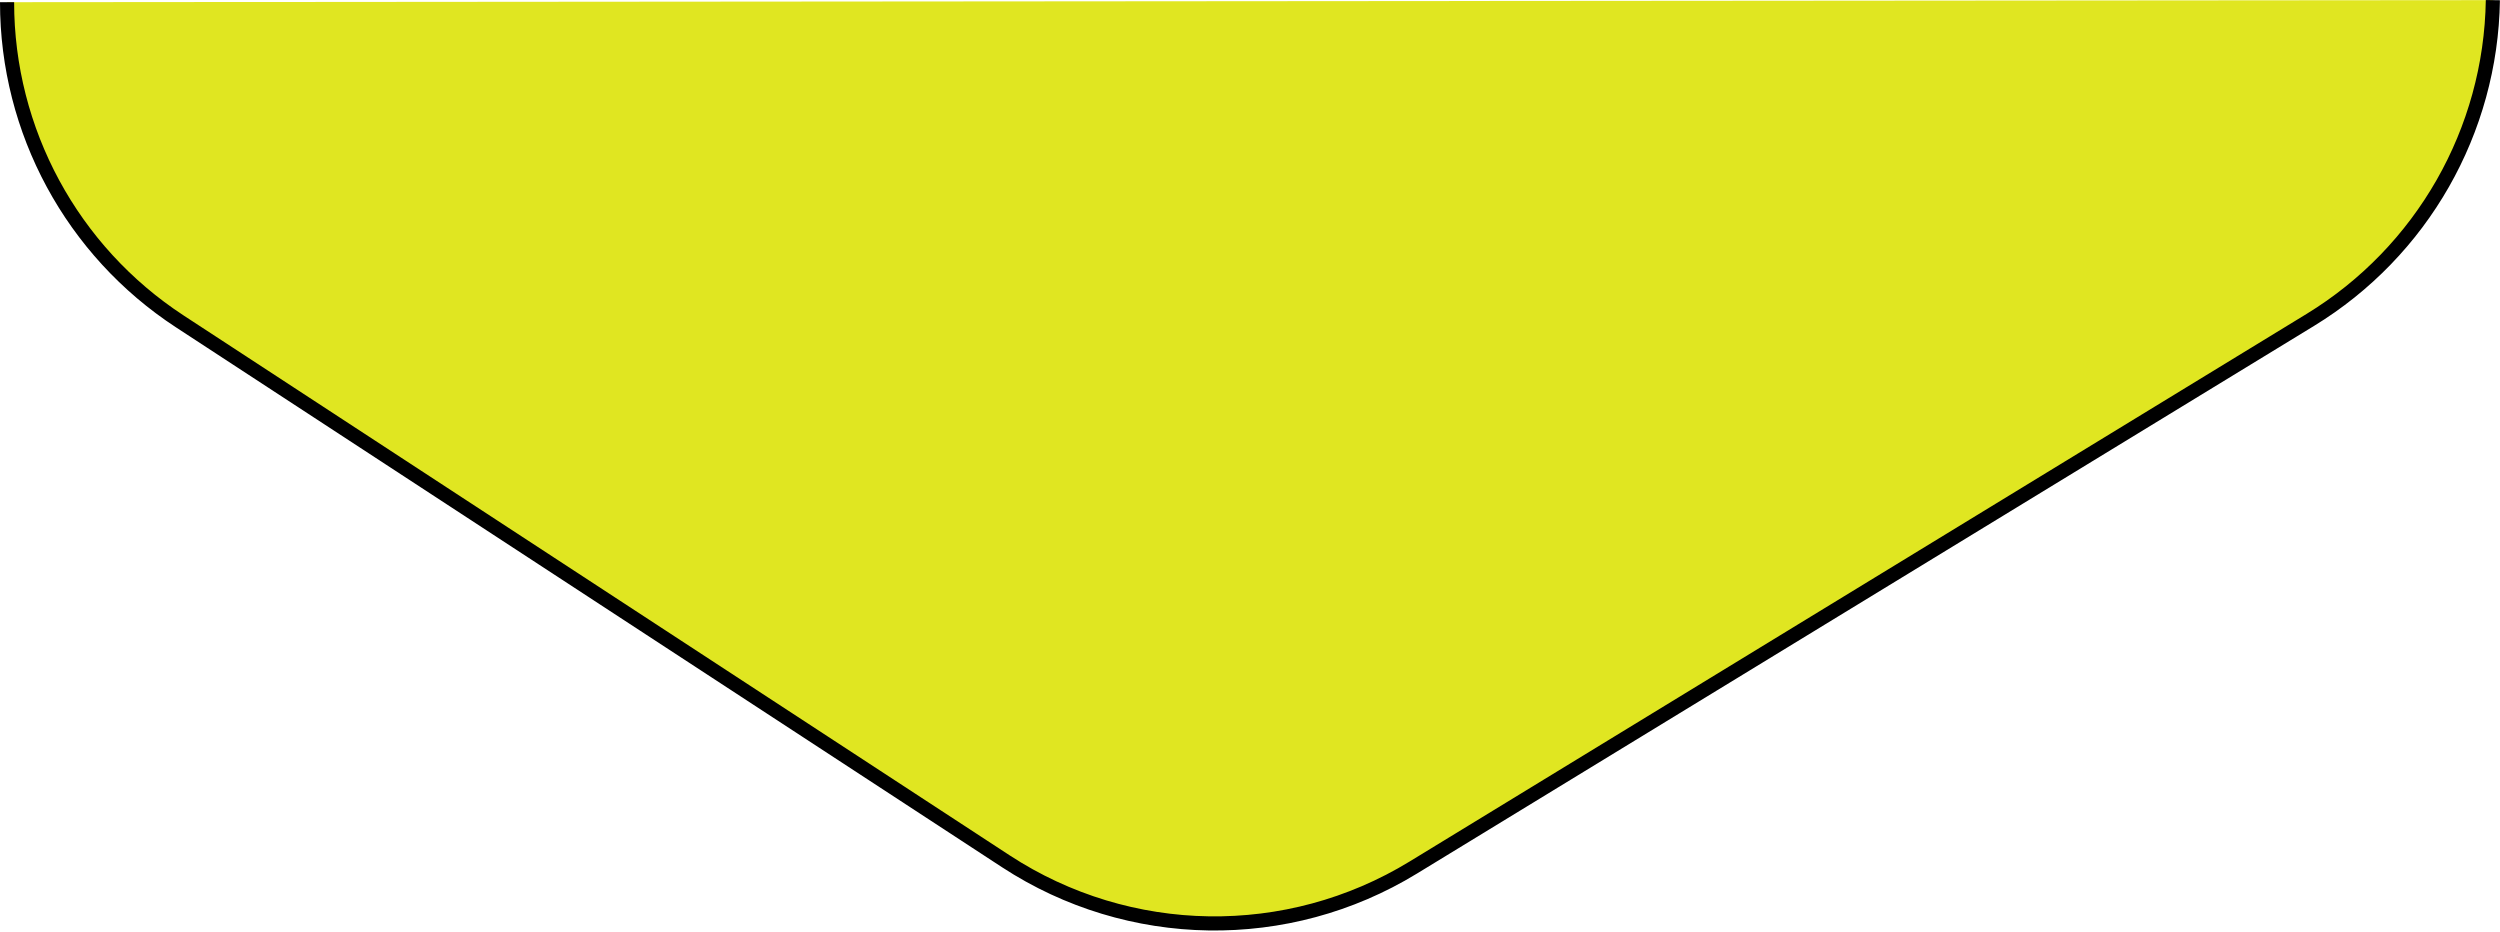
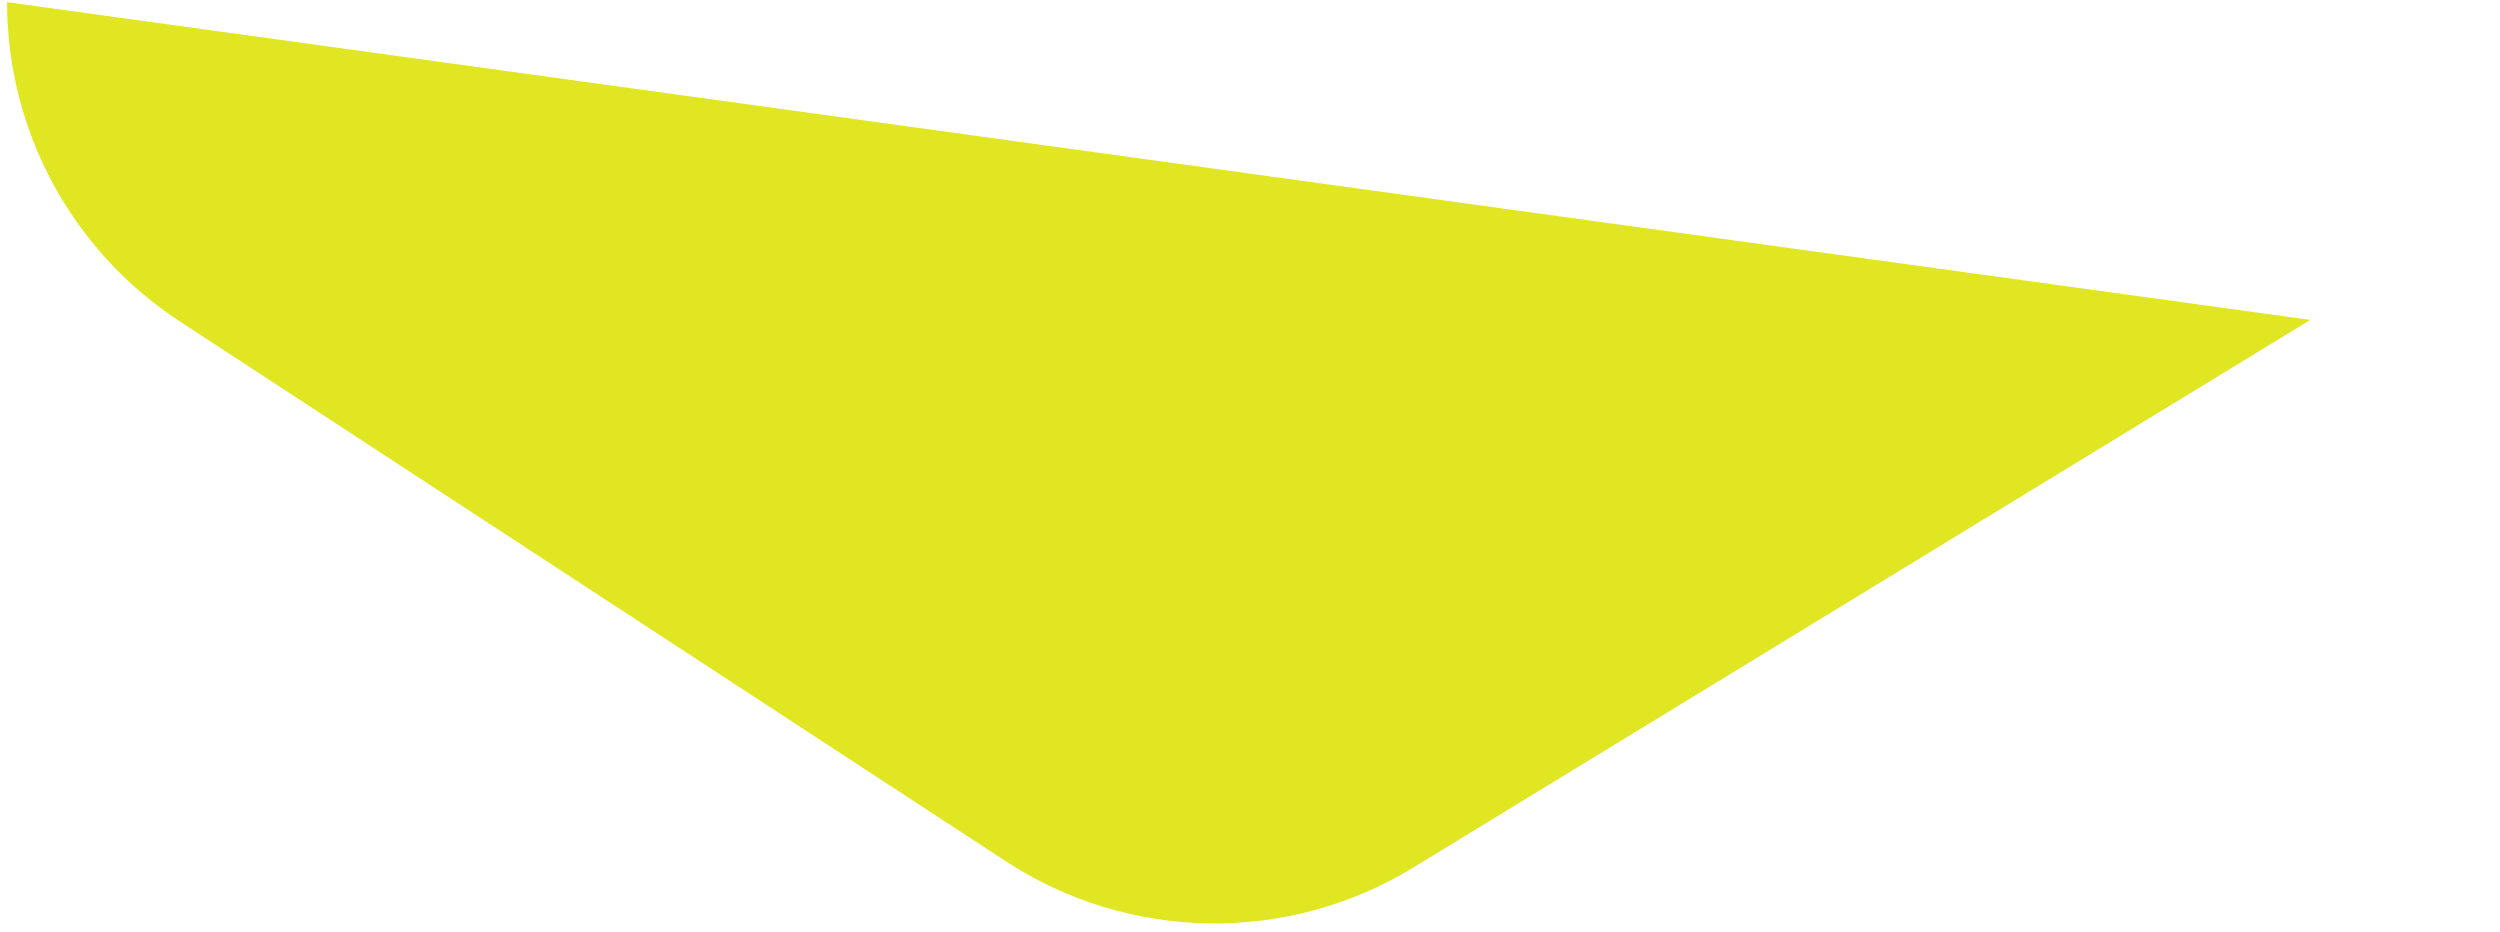
<svg xmlns="http://www.w3.org/2000/svg" width="354" height="132" viewBox="0 0 354 132" fill="none">
-   <path d="M1 0.31C1 18.54 10.2 35.54 25.46 45.51L142.43 121.96C159.88 133.36 182.33 133.71 200.11 122.85L327.14 45.3C342.97 35.63 352.71 18.53 352.99 0.02" fill="#E0E621" />
-   <path d="M1 0.31C1 18.54 10.2 35.54 25.46 45.51L142.43 121.96C159.88 133.36 182.33 133.71 200.11 122.85L327.14 45.3C342.97 35.63 352.71 18.53 352.99 0.02" stroke="black" stroke-width="2" />
+   <path d="M1 0.31C1 18.54 10.2 35.54 25.46 45.51L142.43 121.96C159.88 133.36 182.33 133.71 200.11 122.85L327.14 45.3" fill="#E0E621" />
</svg>